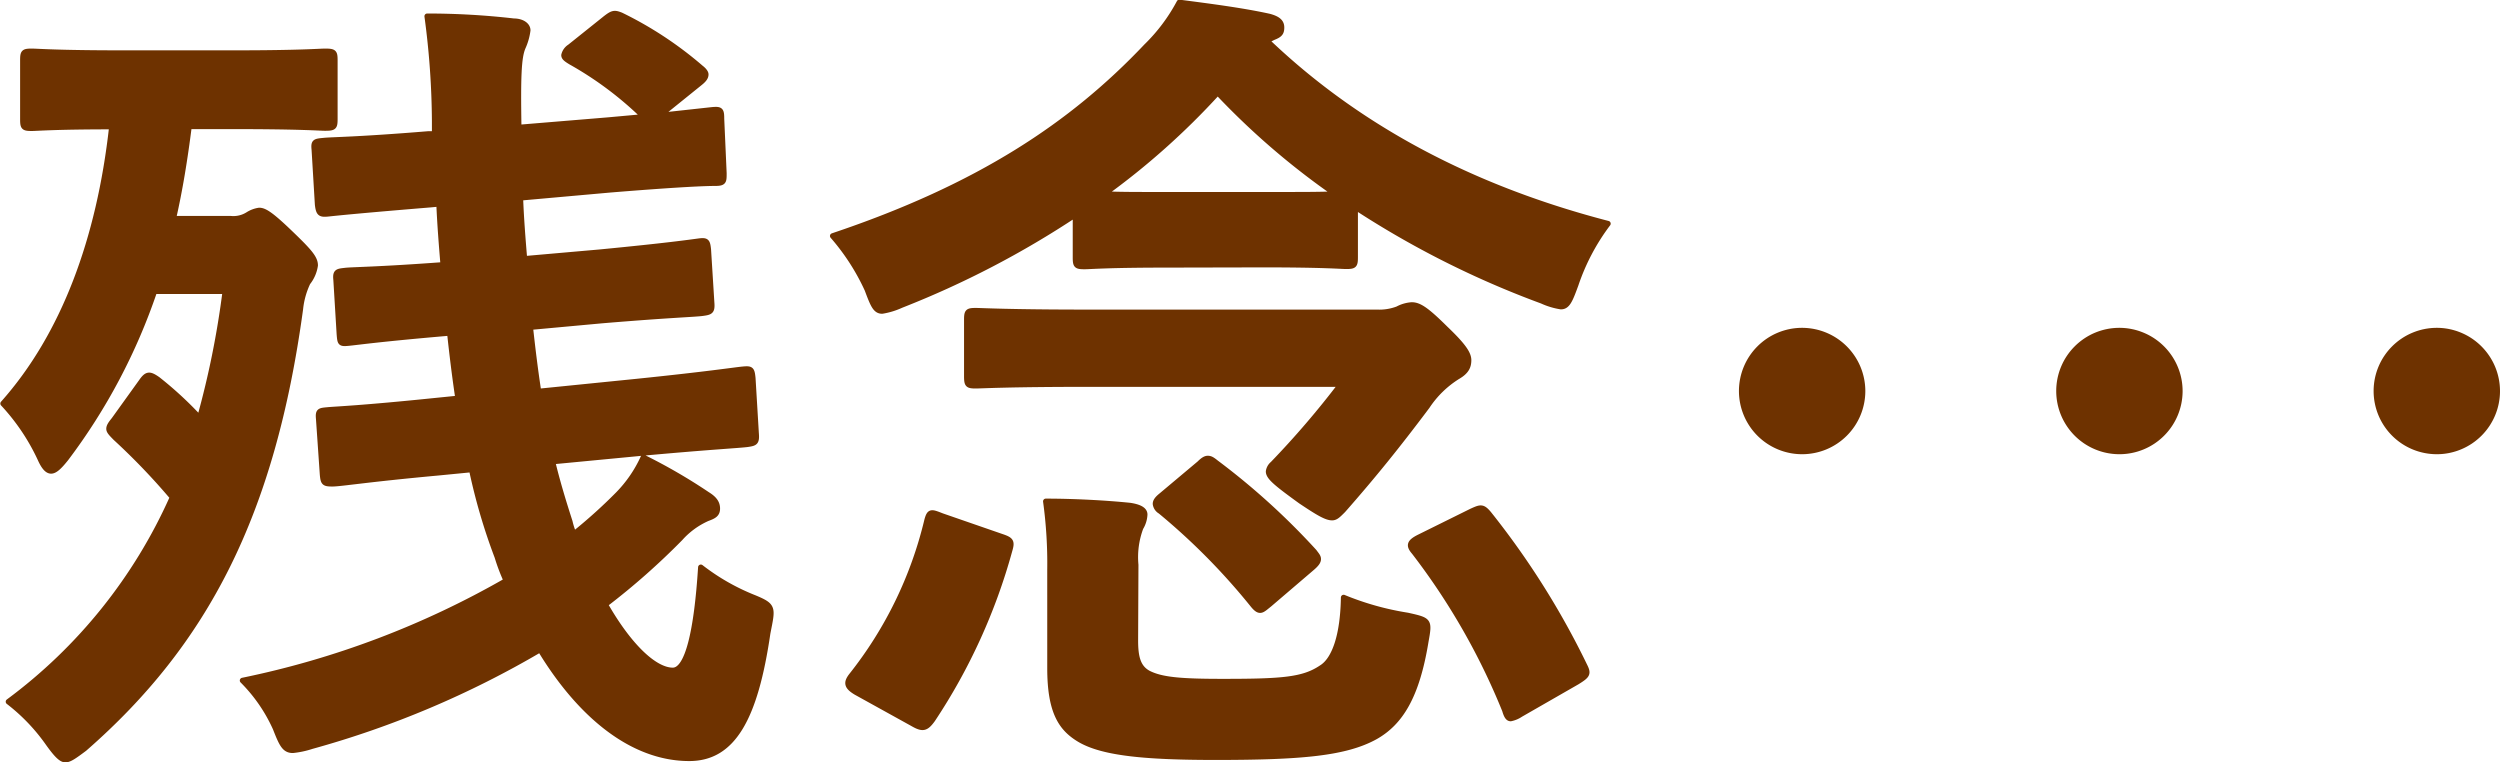
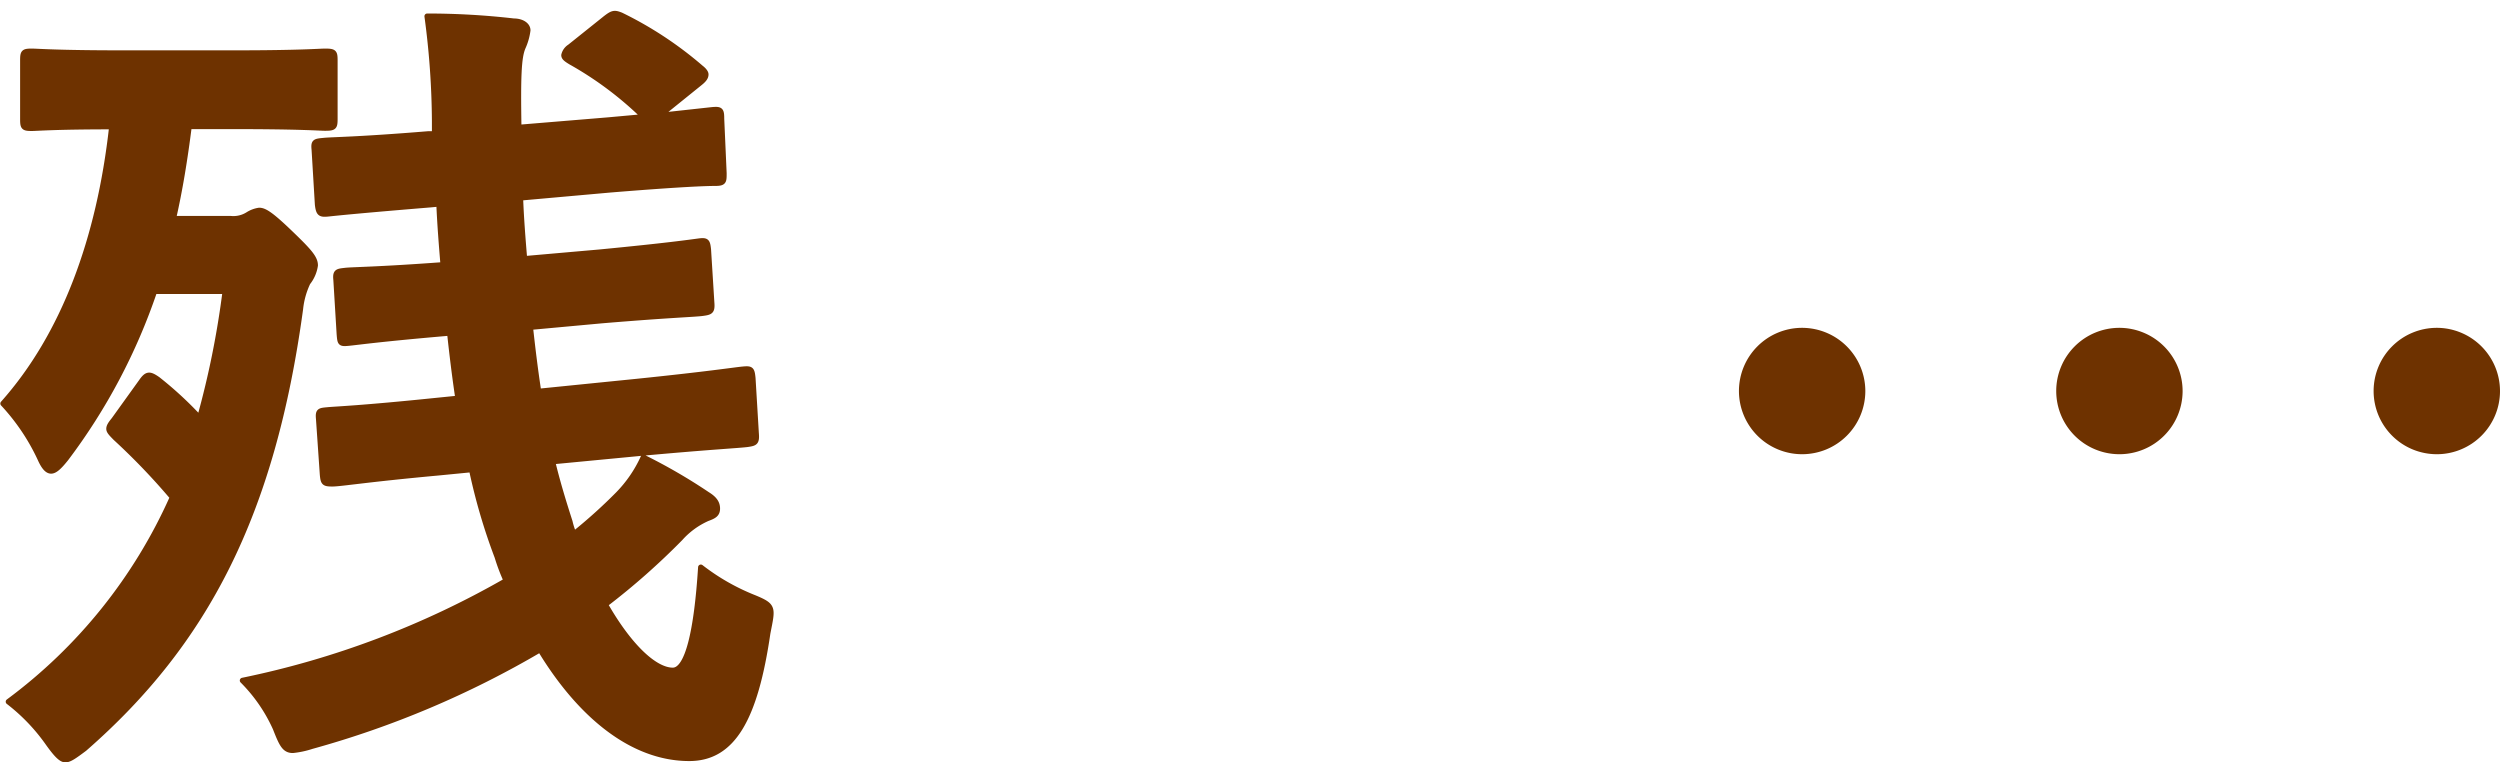
<svg xmlns="http://www.w3.org/2000/svg" viewBox="0 0 227.48 69.35">
  <defs>
    <style>.bc017091-dcb5-482c-a451-2be1255c663a{fill:#6e3200;stroke:#6e3200;stroke-linecap:round;stroke-linejoin:round;stroke-width:0.5px;}</style>
  </defs>
  <g id="a0f4280c-ec2e-4dc7-a609-e2e943c9c349" data-name="レイヤー 2">
    <g id="e10f5ee2-692c-4890-8b07-fba649d67c4b" data-name="残念ポップアップ">
      <path class="bc017091-dcb5-482c-a451-2be1255c663a" d="M21.47,4.83c5.78,0,7.65-.16,8.1-.16.83,0,.9.08.9.83v5.32c0,.75-.07.83-.9.83-.45,0-2.32-.15-8.1-.15H17.2c-.38,3-.83,5.77-1.43,8.4H21a2.49,2.49,0,0,0,1.58-.38,2.6,2.6,0,0,1,1-.37c.45,0,1,.3,2.77,2s2.33,2.32,2.33,3a3.27,3.27,0,0,1-.68,1.57,7.36,7.36,0,0,0-.67,2.4c-2.55,18.68-8.63,30.38-19.65,40-.9.67-1.35,1-1.73,1s-.82-.45-1.57-1.5A17.28,17.28,0,0,0,.77,63.85,46.8,46.8,0,0,0,15.7,45.25a59.91,59.91,0,0,0-5.18-5.4c-.37-.38-.6-.6-.6-.83s.15-.45.45-.82l2.48-3.45c.52-.75.75-.75,1.5-.23a33.36,33.36,0,0,1,3.82,3.53A80.68,80.68,0,0,0,20.5,26.5H14.05A54,54,0,0,1,6,41.72c-.6.75-1,1.13-1.35,1.13s-.67-.38-1-1.13a19.21,19.21,0,0,0-3.37-5c5.55-6.23,8.77-15,9.9-25.2-5.1,0-6.9.15-7.28.15-.75,0-.82-.08-.82-.83V5.5c0-.75.07-.83.82-.83.45,0,2.33.16,8.1.16ZM50.27,42c.45,1.87,1,3.67,1.58,5.47a6.21,6.21,0,0,0,.37,1.13,47,47,0,0,0,4-3.6,11.69,11.69,0,0,0,2.32-3.38A50.58,50.58,0,0,1,64.37,45c.6.37.9.75.9,1.27s-.3.68-.9.9a7.27,7.27,0,0,0-2.47,1.8A64,64,0,0,1,55.07,55c2.18,3.82,4.5,6,6.15,6,1.35,0,2.18-3.53,2.55-9.38a19.81,19.81,0,0,0,4.88,2.78c1.8.75,1.65.9,1.2,3.22C68.72,65.35,66.7,69,62.72,69c-5.25,0-10-4-13.57-9.9A86.27,86.27,0,0,1,28.37,67.9a8.22,8.22,0,0,1-1.72.37c-.75,0-1-.52-1.58-2a14.59,14.59,0,0,0-3-4.35,80.86,80.86,0,0,0,24-9.08,17.41,17.41,0,0,1-.82-2.17,53.71,53.71,0,0,1-2.33-7.95l-3.07.3c-6.53.6-8.85,1-9.6,1s-.83-.08-.9-.83L29,38.12c-.07-.75.08-.75.83-.82s3.07-.15,9.67-.83l2.18-.22c-.3-2-.53-3.9-.75-5.93h-.3c-6.15.53-8.18.83-8.93.9s-.75,0-.82-.82l-.3-4.95c-.08-.75.15-.75.82-.83s2.85-.07,8.93-.52c-.15-1.8-.3-3.68-.38-5.55l-.75.07c-6.45.53-8.55.75-9.3.83s-.9,0-1-.83l-.3-5c-.08-.75.07-.75.9-.83s3-.07,9.45-.6h.6V11a73.66,73.66,0,0,0-.68-9.52,68.35,68.35,0,0,1,7.88.45c.75,0,1.27.37,1.27.83a5.47,5.47,0,0,1-.45,1.57c-.37.9-.45,2.55-.37,7.27l8.1-.67,3.3-.3a31.68,31.68,0,0,0-6.68-5c-.37-.23-.6-.38-.6-.61a1.2,1.2,0,0,1,.53-.75L55,1.75c.75-.6.9-.6,1.5-.37a33.69,33.69,0,0,1,7.27,4.79c.3.23.45.45.45.6,0,.3-.22.53-.6.83L60,10.52,64.75,10c.82-.08.9,0,.9.82l.22,4.95c0,.75,0,.9-.82.9s-3.15.08-9.53.6L47.35,18c.07,1.87.22,3.75.37,5.55l6.83-.6c6.22-.6,8.25-.9,9-1s.82,0,.9.75l.3,4.8c.07.83-.08.9-.83,1s-2.92.15-9.15.67l-6.52.6c.22,2,.45,3.9.75,5.85l8.92-.9c6.53-.67,8.93-1.05,9.68-1.12s.82,0,.9.82l.3,5c.07.83-.08.9-.75,1s-3.3.22-9.83.82Z" />
-       <path class="bc017091-dcb5-482c-a451-2be1255c663a" d="M106.19,24.1c-5.4,0-7,.15-7.5.15-.75,0-.83-.08-.83-.83v-3.9A84.5,84.5,0,0,1,82,27.77a6.75,6.75,0,0,1-1.73.53c-.6,0-.82-.53-1.35-1.95a20.24,20.24,0,0,0-3.15-4.88C89.09,17,97.56,11.35,104.31,4.22a16.16,16.16,0,0,0,3-4c2.85.37,5.78.75,8.18,1.28.82.22,1.12.52,1.12,1s-.15.67-.75.9l-.6.3c7.12,6.82,17,13,31.05,16.65a19.57,19.57,0,0,0-2.93,5.55c-.52,1.42-.75,2-1.35,2a6.57,6.57,0,0,1-1.72-.52,84.1,84.1,0,0,1-17-8.55v4.57c0,.75-.08.83-.83.83-.38,0-2.1-.15-7.5-.15ZM77.91,63c-.9-.53-.9-.9-.45-1.5a36.26,36.26,0,0,0,6.9-14.18c.23-.82.38-.75,1.35-.37l5.4,1.87c.9.3,1,.45.75,1.28a53.26,53.26,0,0,1-7,15.37c-.6.83-.9.9-1.8.38Zm47.4-34.58a4.68,4.68,0,0,0,1.87-.3,3.15,3.15,0,0,1,1.28-.37c.67,0,1.35.45,3.08,2.17,1.57,1.5,2.09,2.25,2.09,2.85s-.22,1.05-1,1.5a9.11,9.11,0,0,0-2.77,2.7c-2.7,3.6-4.88,6.3-7.65,9.45-.45.45-.67.68-1,.68-.53,0-1.28-.45-2.85-1.5-2.18-1.58-2.93-2.18-2.93-2.7a1.08,1.08,0,0,1,.38-.68,81,81,0,0,0,6.23-7.27H99c-7.2,0-9.75.15-10.2.15-.75,0-.83-.08-.83-.9v-5.1c0-.75.08-.83.83-.83.45,0,3,.15,10.2.15Zm-22,29.85c0,1.5.22,2.48,1.2,3,1.2.6,2.92.75,6.75.75,5.47,0,7.35-.15,9-1.27,1.2-.75,1.95-3,2-6.38A25.76,25.76,0,0,0,128.08,56c2,.45,2,.45,1.65,2.4-.82,5-2.32,7.35-4.57,8.63-2.7,1.5-6.67,1.87-14.55,1.87-6.37,0-10.2-.37-12.3-1.57-1.72-1-2.77-2.48-2.77-6.53V51.85a41.46,41.46,0,0,0-.38-6.23c2.48,0,5.4.15,7.65.38,1,.15,1.35.45,1.35.82a2.54,2.54,0,0,1-.37,1.2,7.65,7.65,0,0,0-.45,3.38ZM115,17.72c3.6,0,5.55,0,6.53-.07a68.22,68.22,0,0,1-10.73-9.23,67.4,67.4,0,0,1-10.35,9.23c1.13.07,2.93.07,5.78.07Zm-5.85,24.45c.3-.3.53-.45.75-.45s.38.08.75.38a64.12,64.12,0,0,1,8.93,8.1c.22.3.37.45.37.67s-.15.45-.6.83L115.49,55c-.38.3-.6.52-.83.52s-.45-.22-.75-.6a59.1,59.1,0,0,0-8.32-8.4.9.9,0,0,1-.45-.67c0-.23.15-.45.52-.75Zm24.75,4.35c.82-.37,1-.45,1.57.23a73.65,73.65,0,0,1,8.7,13.8c.38.75.3.9-.67,1.5L138.36,65a2.49,2.49,0,0,1-.9.38c-.23,0-.38-.23-.53-.75a61.37,61.37,0,0,0-8.25-14.4c-.52-.6-.44-.9.45-1.35Z" />
      <path class="bc017091-dcb5-482c-a451-2be1255c663a" d="M169.48,35.58a5.5,5.5,0,1,1-5.5-5.5A5.51,5.51,0,0,1,169.48,35.58Z" />
      <path class="bc017091-dcb5-482c-a451-2be1255c663a" d="M198.35,35.58a5.5,5.5,0,1,1-5.5-5.5A5.51,5.51,0,0,1,198.35,35.58Z" />
      <path class="bc017091-dcb5-482c-a451-2be1255c663a" d="M227.23,35.58a5.5,5.5,0,1,1-5.5-5.5A5.51,5.51,0,0,1,227.23,35.58Z" />
    </g>
  </g>
</svg>